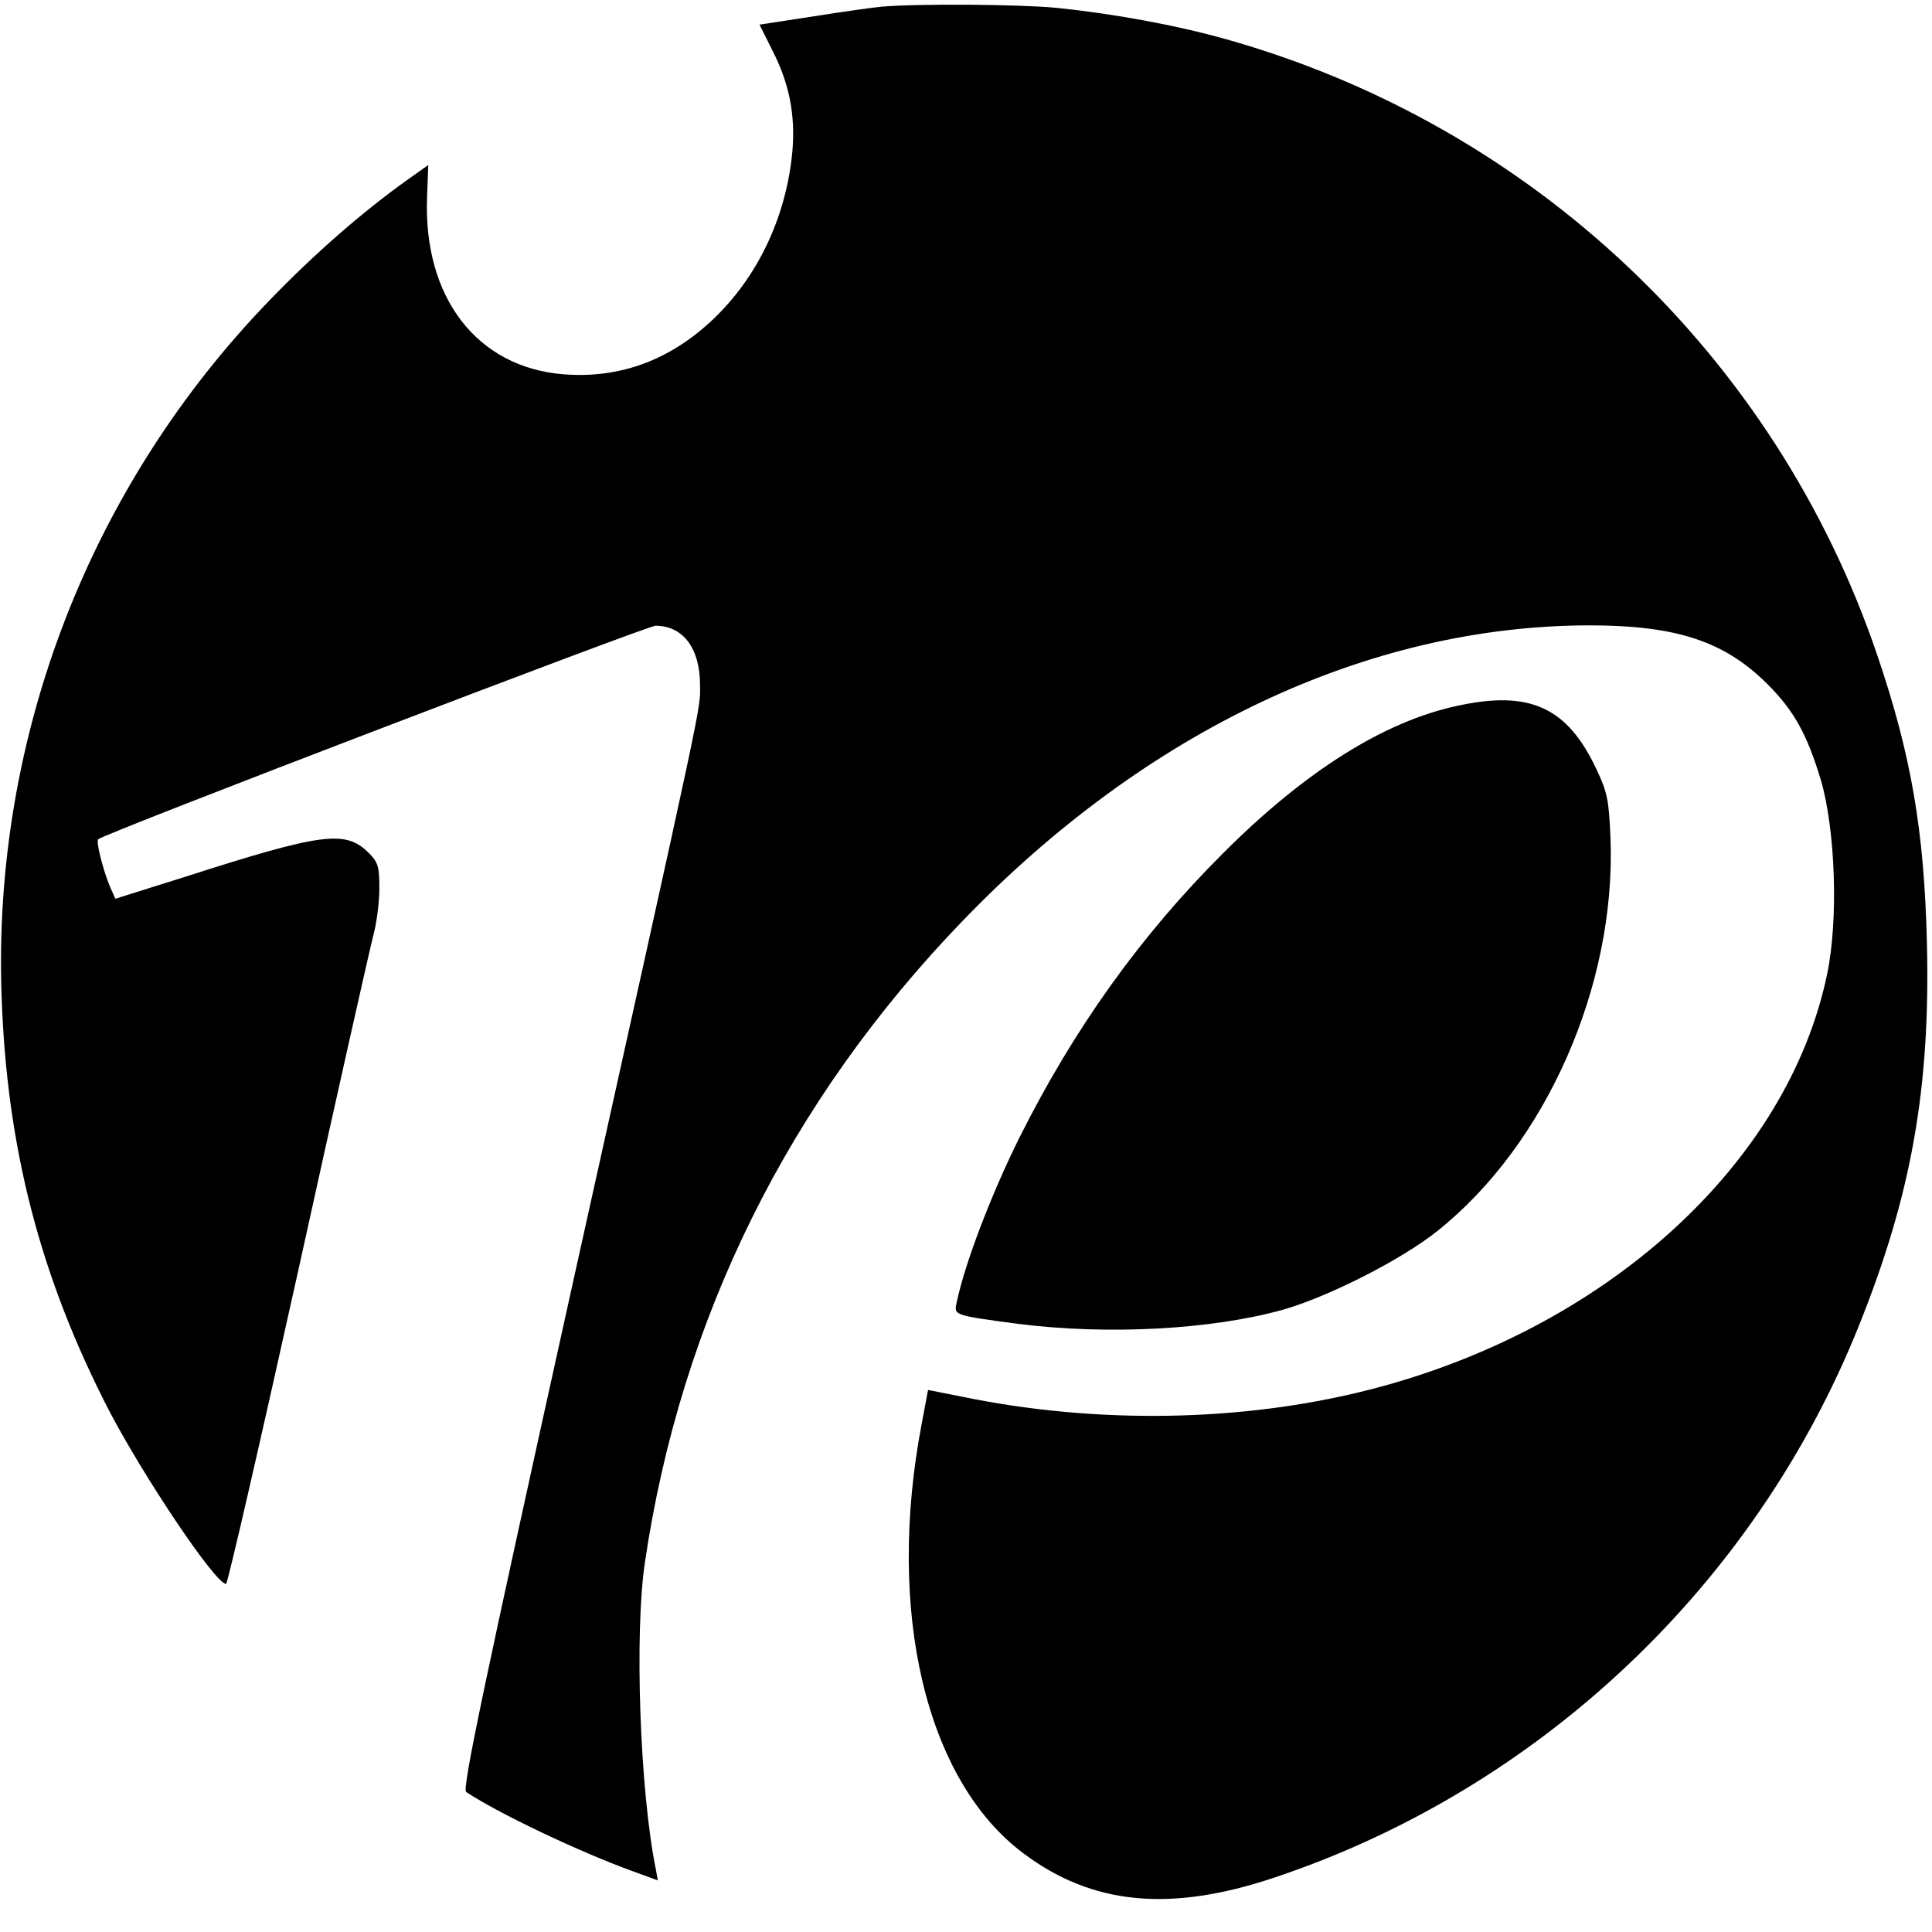
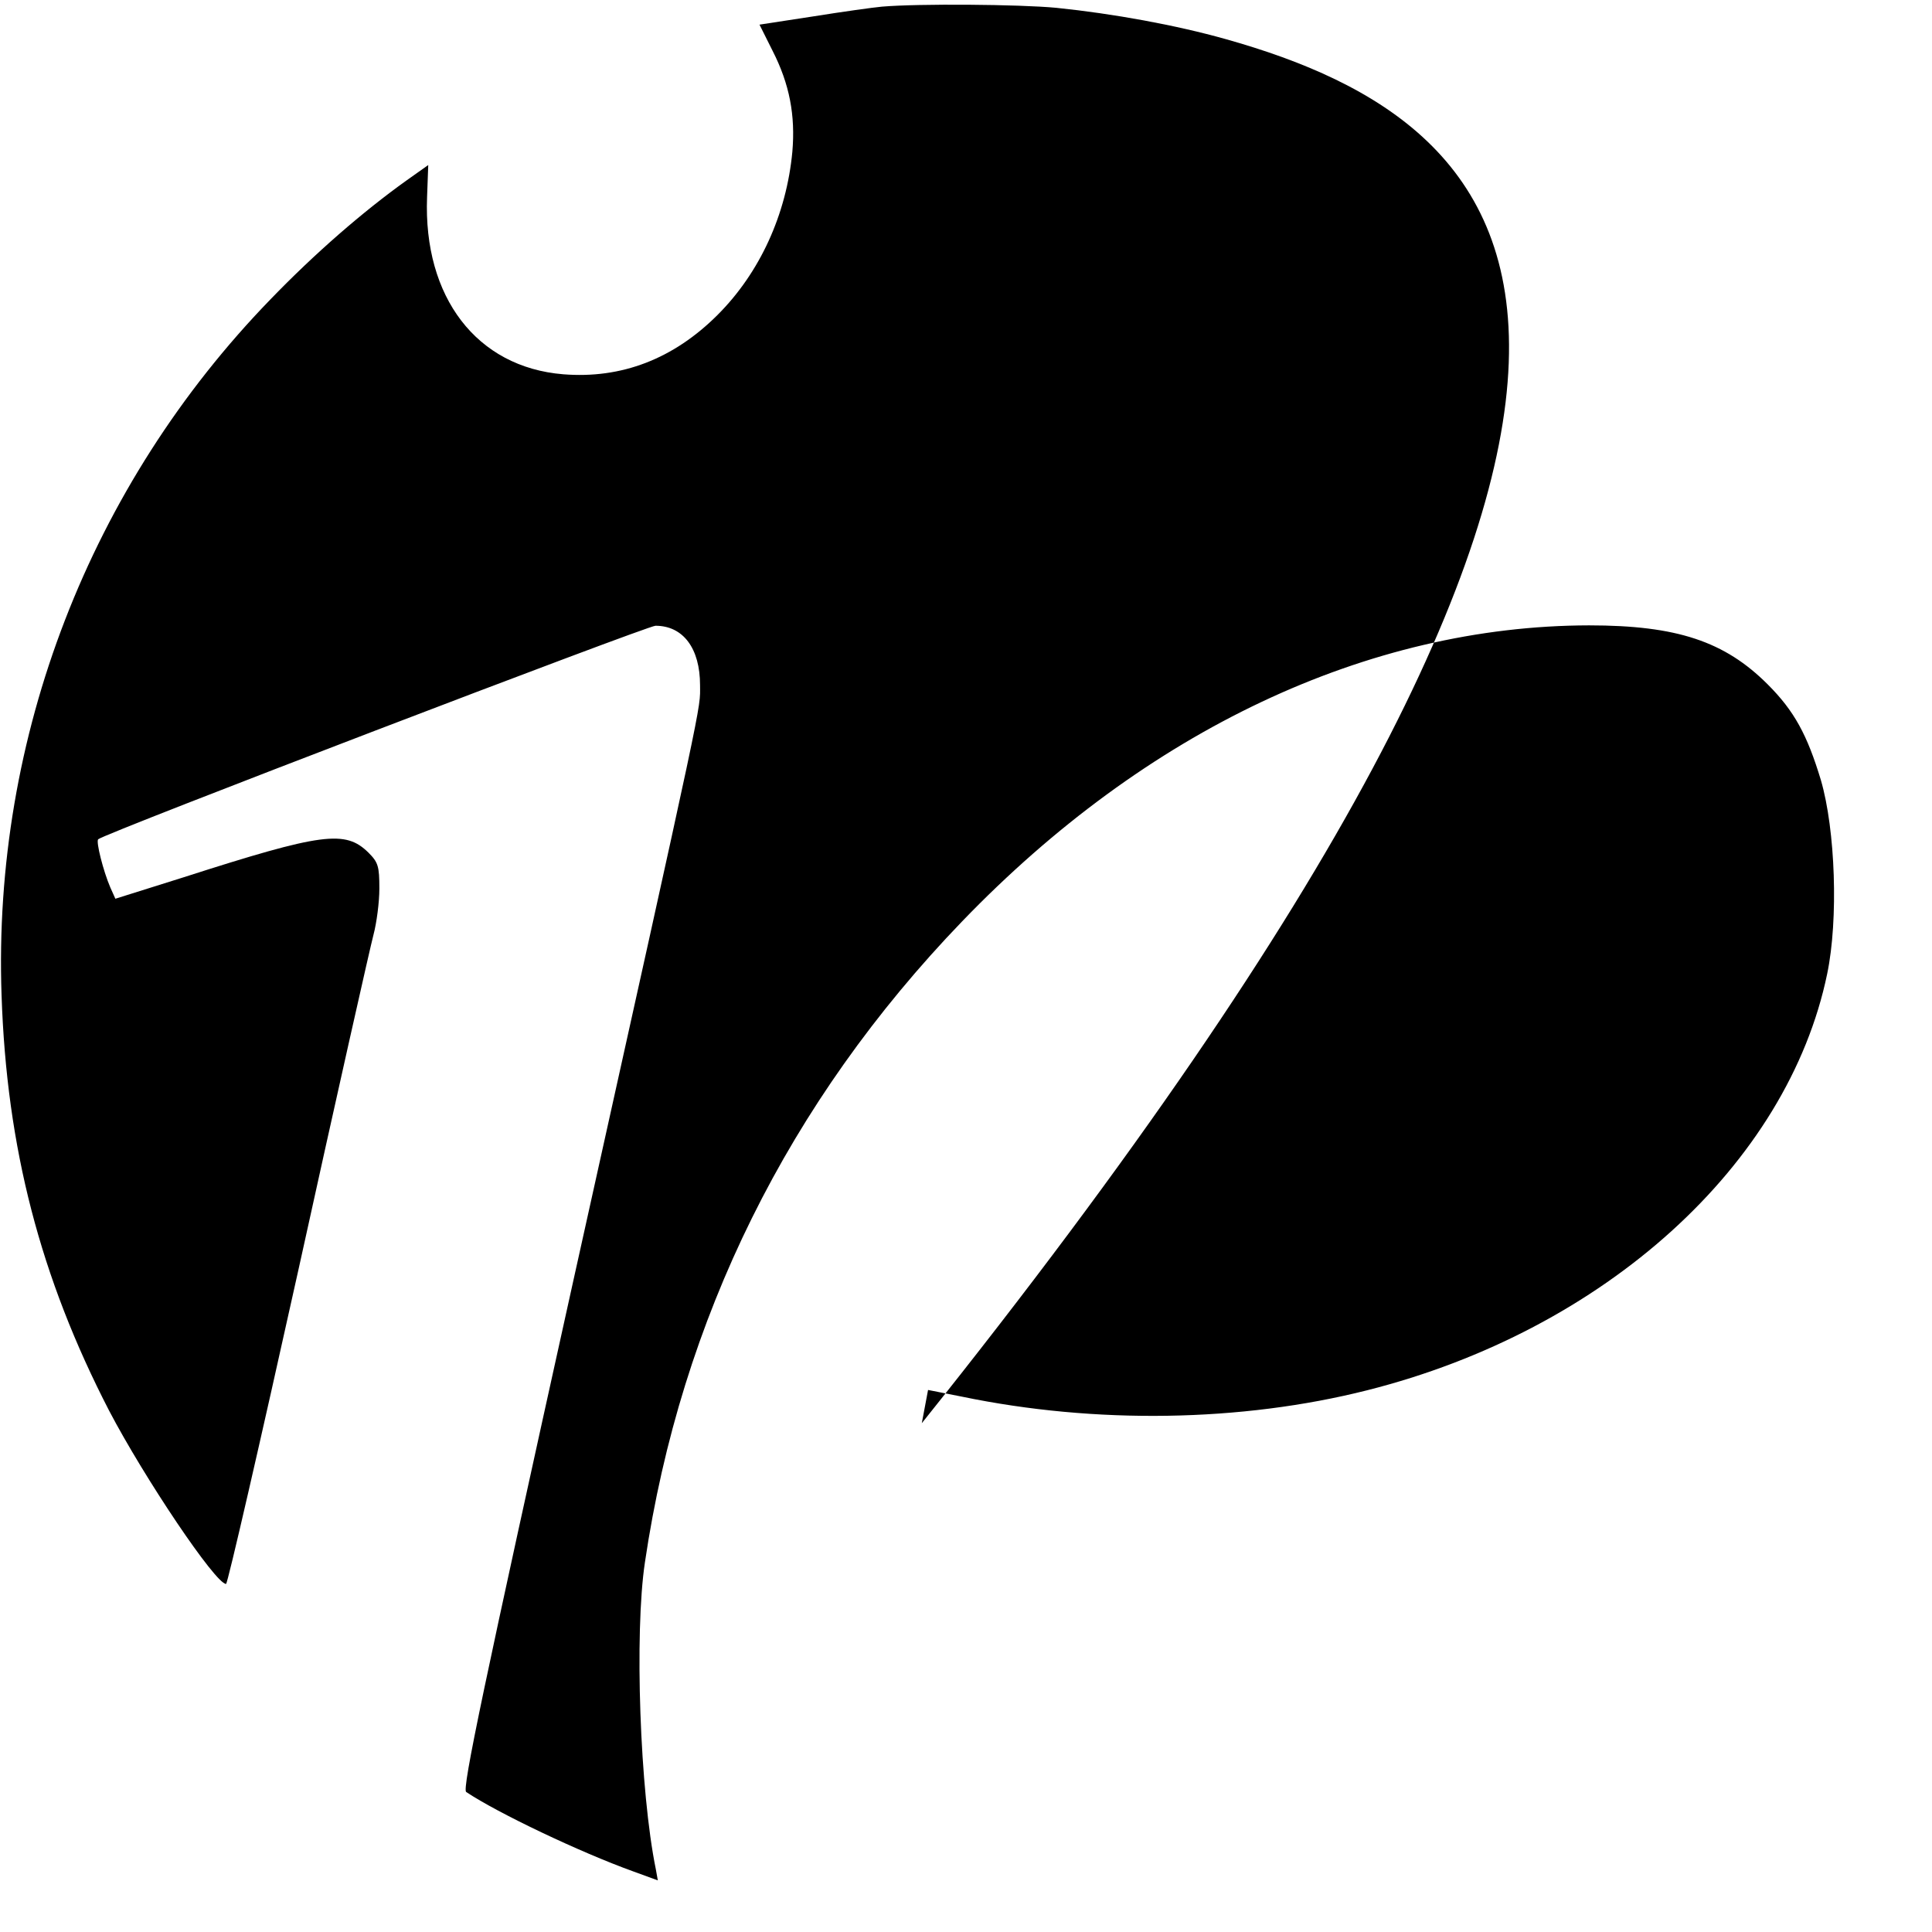
<svg xmlns="http://www.w3.org/2000/svg" version="1" width="658.667" height="658.667" viewBox="0 0 494 494">
-   <path d="M225.5 1.7c-2.2.2-10.1 1.3-17.6 2.5l-13.7 2.1 3.3 6.6c4.4 8.6 5.9 16.6 5.1 25.9-1.5 16-8.3 30.9-19.1 41.7-11.3 11.3-24.6 16.4-39.5 15.2-22.1-1.8-35.8-19.7-34.8-45.3l.3-8.2-5.5 3.9c-11.2 8-23.5 18.7-34.8 30.4C23 124.1-1.9 188.4.4 254.5c1.3 39 9.9 72.1 27.5 106.2 9 17.2 27.2 44.3 29.9 44.3.4 0 8.7-36.1 18.5-80.3C86 280.6 94.7 242 95.5 239c.8-3 1.5-8.3 1.5-11.8 0-5.7-.3-6.7-2.8-9.2-5.9-5.8-11.7-5.1-47.2 6.3l-17.5 5.5-1.3-2.9c-1.8-4.2-3.7-11.7-3.1-12.3 1.3-1.4 140.4-54.6 142.5-54.6 7.1 0 11.4 5.8 11.4 15.2 0 6.6 1.6-.9-32.5 152.7-22.9 103.5-28.4 129.6-27.3 130.3 8.1 5.4 29.1 15.4 42.7 20.3l6.3 2.3-.5-2.8c-4.1-20-5.5-60.5-2.8-78.5 9.2-62.3 36.7-117.8 81.1-163.9 47.1-48.9 103.8-75.6 160.3-75.7 22.5 0 34.7 4.1 45.7 15.1 6.8 6.8 10.1 12.9 13.6 24.5 3.7 12.7 4.5 35.6 1.6 49.5-10.1 48.8-56.9 91.2-117.7 106.5-32.1 8.1-69.4 8.7-103.6 1.6l-8.6-1.7-1.6 8.5c-9.2 48.1 1 91.3 26 110 17.6 13.2 37.5 15.1 64.1 6.2 67.7-22.6 122.9-74.7 149.5-141.1 13.5-33.6 18.3-60.9 17.4-98-.7-28.6-4-47.9-12.7-73.5C454 90.9 391.7 32 313.4 10c-12.8-3.6-28.7-6.5-43.3-8-9.5-.9-35.2-1.1-44.6-.3z" />
-   <path d="M372.5 180.5c-18.6 4-38.8 16.7-59.6 37.5-21.2 21.1-38.3 45-52.3 73-7.1 14.3-13.9 32-16 42.1-.7 3.2-.8 3.2 15.7 5.4 22.8 2.9 49.4 1.5 67.7-3.6 11.6-3.3 30.4-12.8 39.6-20.2 27.7-22.1 45.6-62.7 44.2-100.2-.4-9.8-.8-11.9-3.5-17.6-7.5-16.1-17.1-20.5-35.8-16.4z" />
+   <path d="M225.5 1.7c-2.2.2-10.1 1.3-17.6 2.5l-13.7 2.1 3.3 6.6c4.4 8.6 5.9 16.6 5.1 25.9-1.5 16-8.3 30.9-19.1 41.7-11.3 11.3-24.6 16.4-39.5 15.2-22.1-1.8-35.8-19.7-34.8-45.3l.3-8.2-5.5 3.9c-11.2 8-23.5 18.7-34.8 30.4C23 124.1-1.9 188.4.4 254.5c1.3 39 9.9 72.1 27.5 106.2 9 17.2 27.2 44.3 29.9 44.3.4 0 8.7-36.1 18.5-80.3C86 280.6 94.7 242 95.5 239c.8-3 1.5-8.3 1.5-11.8 0-5.7-.3-6.7-2.8-9.2-5.9-5.8-11.7-5.1-47.2 6.3l-17.5 5.5-1.3-2.9c-1.8-4.2-3.7-11.7-3.1-12.3 1.3-1.4 140.4-54.6 142.5-54.6 7.1 0 11.4 5.8 11.4 15.2 0 6.6 1.6-.9-32.5 152.7-22.9 103.5-28.4 129.6-27.3 130.3 8.1 5.4 29.1 15.4 42.7 20.3l6.3 2.3-.5-2.8c-4.1-20-5.5-60.5-2.8-78.5 9.2-62.3 36.7-117.8 81.1-163.9 47.1-48.9 103.8-75.6 160.3-75.7 22.5 0 34.7 4.1 45.7 15.1 6.8 6.8 10.1 12.9 13.6 24.5 3.7 12.7 4.5 35.6 1.6 49.5-10.1 48.8-56.9 91.2-117.7 106.5-32.1 8.1-69.4 8.7-103.6 1.6l-8.6-1.7-1.6 8.5C454 90.9 391.7 32 313.4 10c-12.8-3.6-28.7-6.5-43.3-8-9.5-.9-35.2-1.1-44.6-.3z" />
</svg>